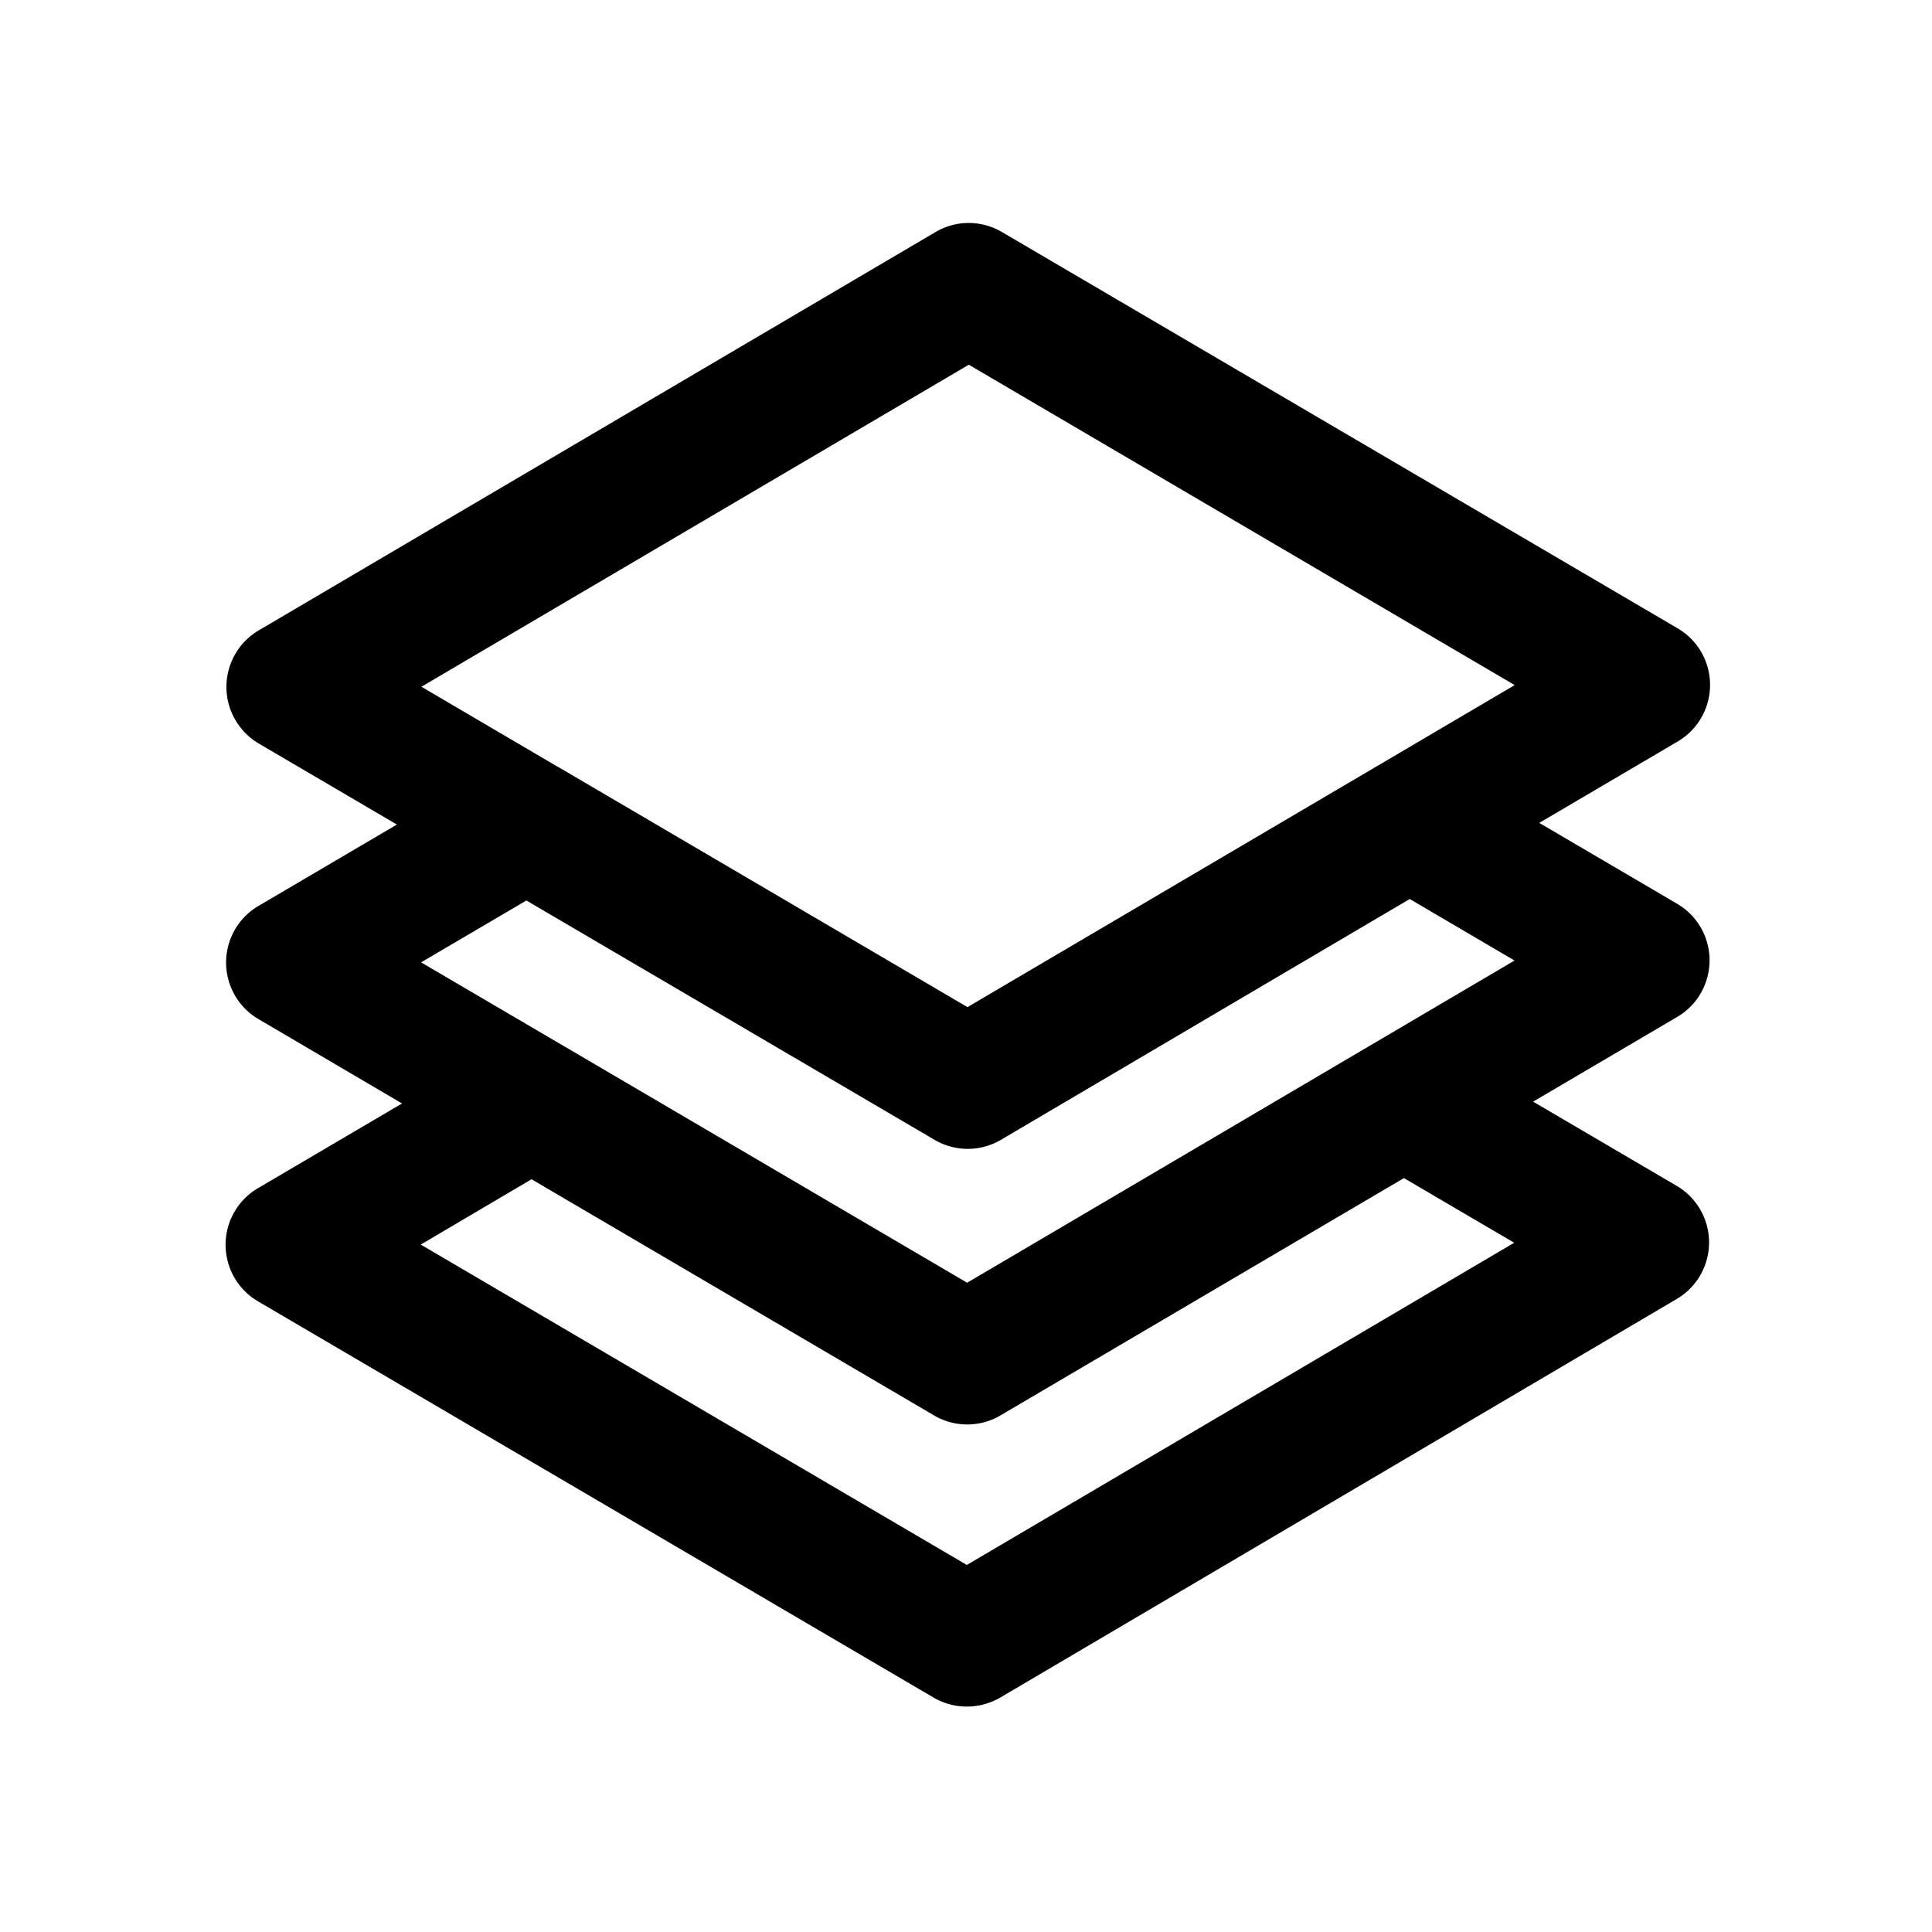
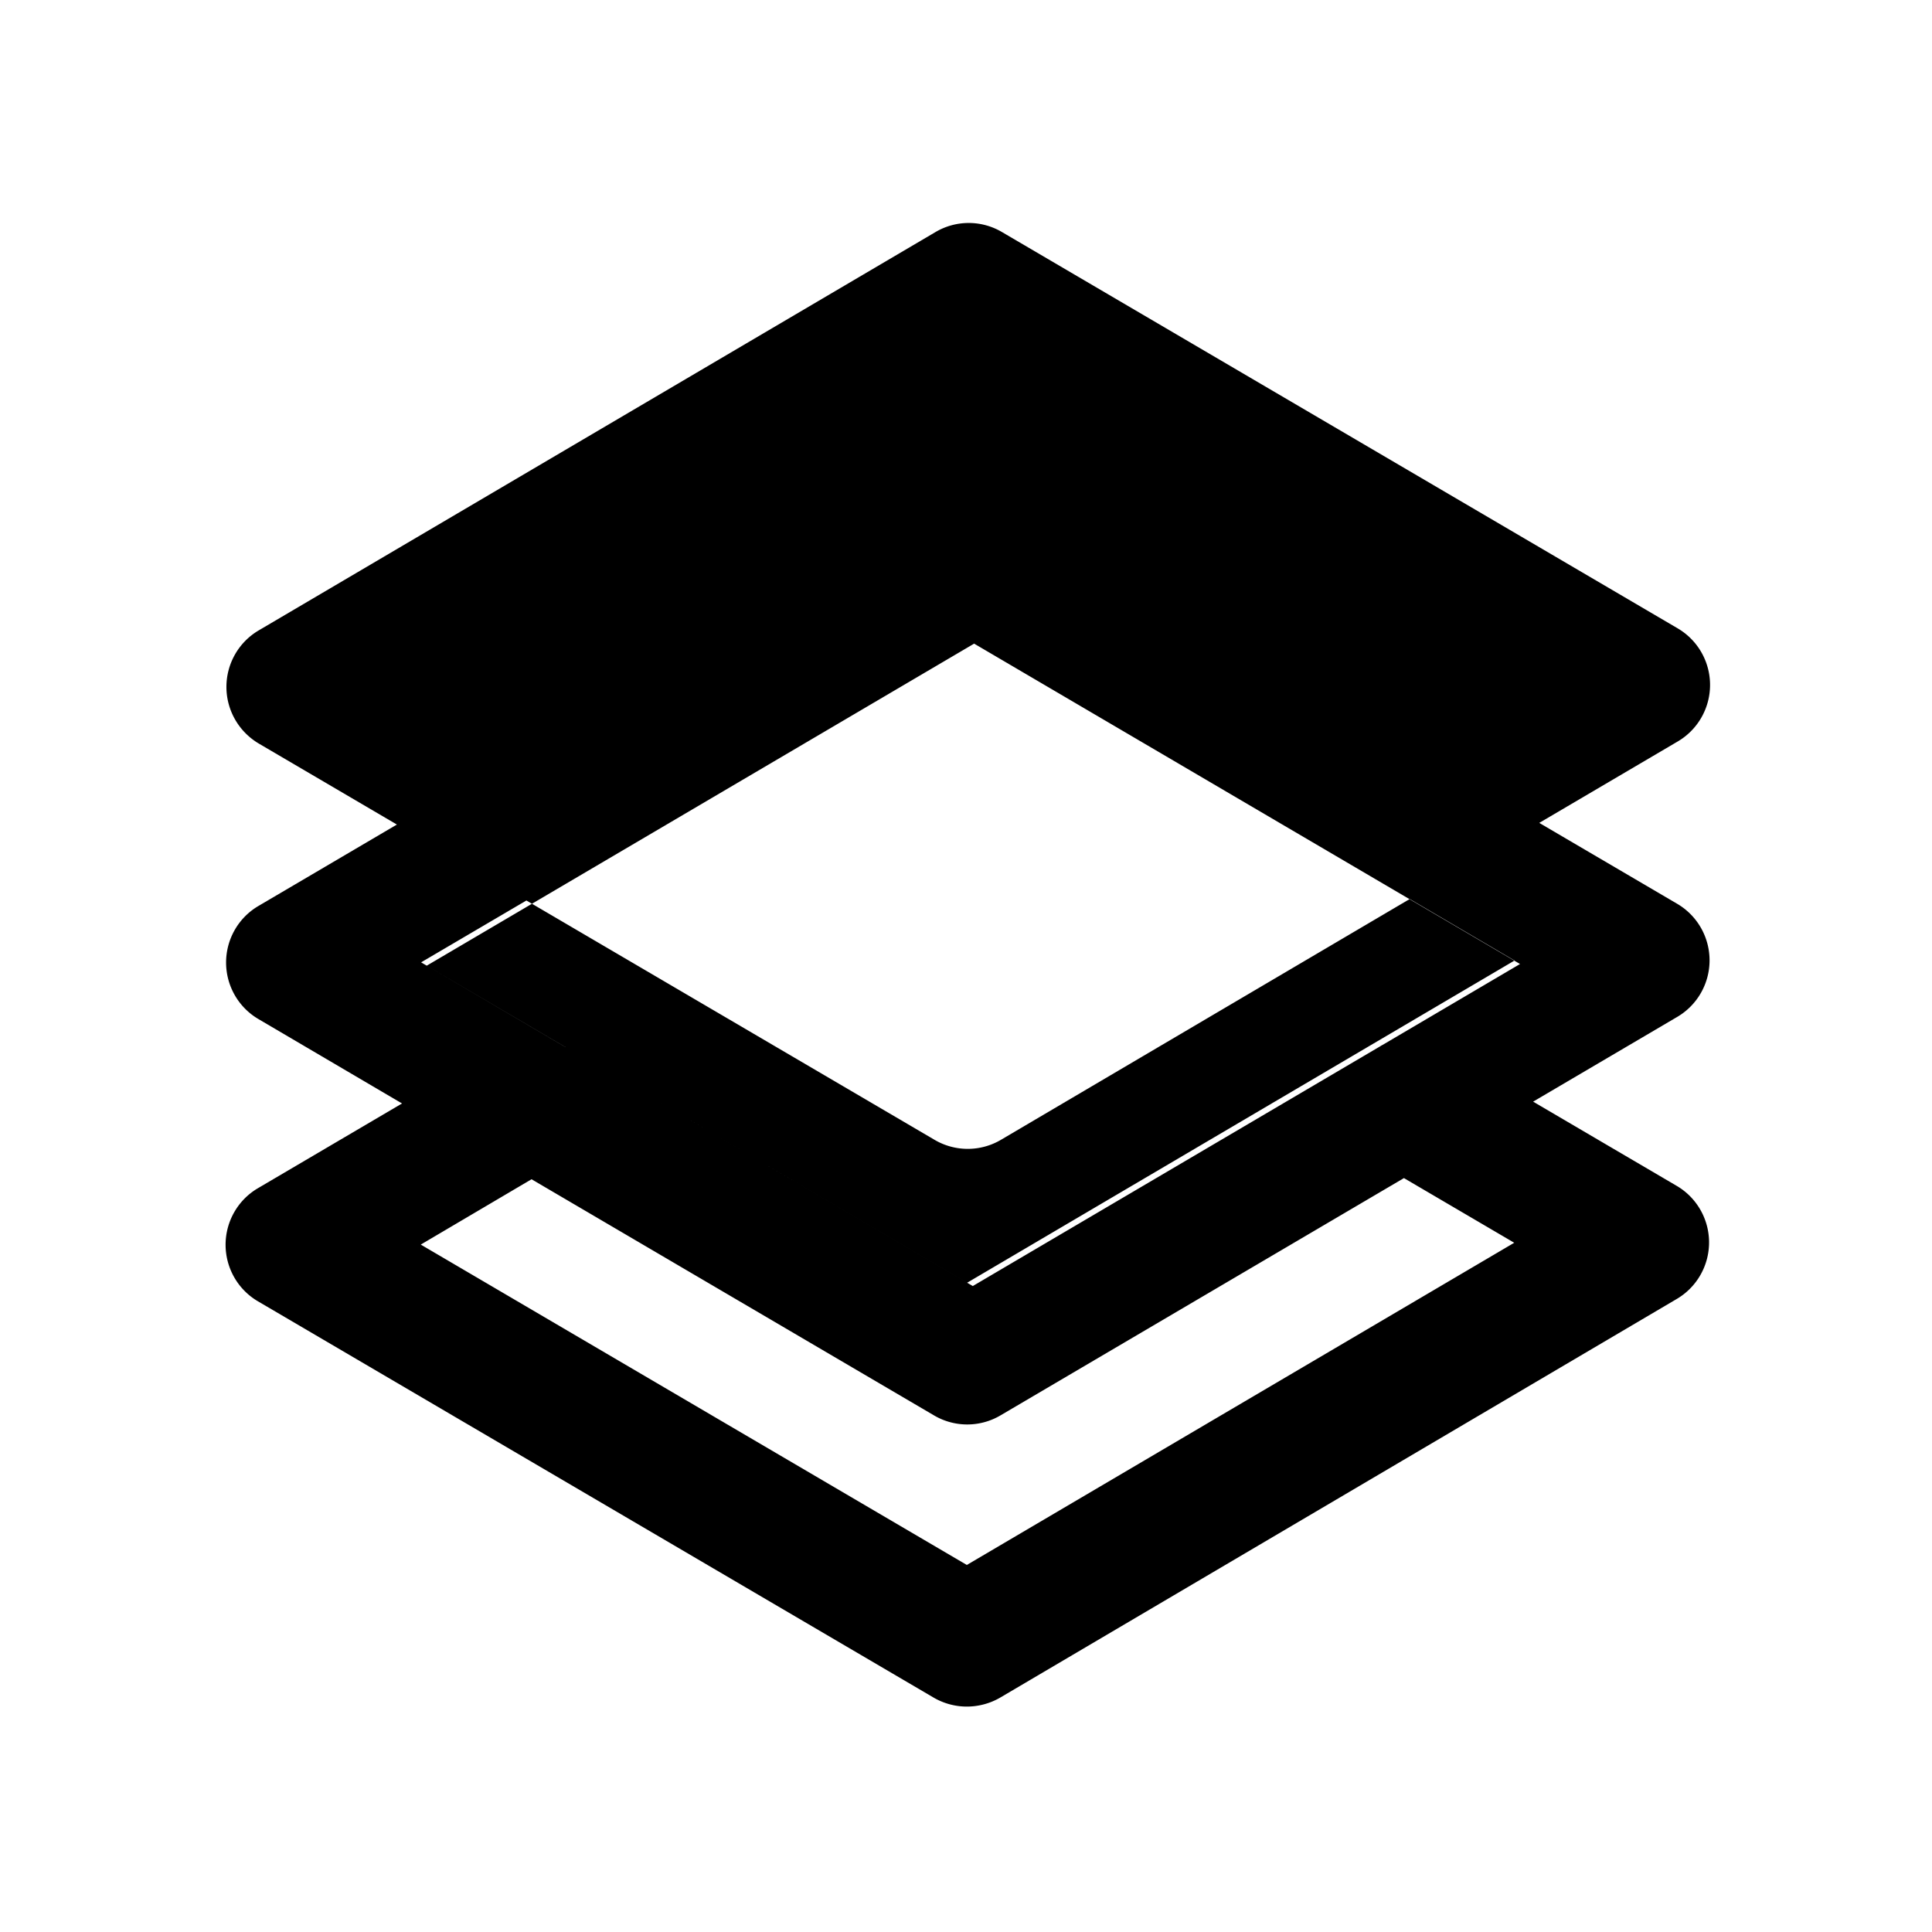
<svg xmlns="http://www.w3.org/2000/svg" class="icon" width="200px" height="200.00px" viewBox="0 0 1024 1024">
-   <path d="M512.439 904.52c-6.064 0-12.129-1.582-17.578-4.746L136.707 689.715c-10.635-6.24-17.139-17.666-17.139-29.971s6.504-23.73 17.139-29.971l76.377-44.912L136.971 540.125c-10.635-6.24-17.139-17.666-17.139-29.971s6.504-23.73 17.139-29.971l73.389-43.154-73.125-42.891C126.512 387.811 120.008 376.385 120.008 364.08c0-12.305 6.504-23.73 17.139-29.971L495.828 122.996c10.898-6.416 24.346-6.416 35.244 0l358.154 210.059c10.635 6.24 17.139 17.666 17.139 29.971s-6.504 23.73-17.139 29.971l-73.389 43.154 73.125 42.891c10.635 6.24 17.139 17.666 17.139 29.971s-6.504 23.73-17.139 29.971L812.586 583.895l76.113 44.648c10.635 6.24 17.139 17.666 17.139 29.971s-6.504 23.73-17.139 29.971l-358.594 211.289c-5.449 3.164-11.602 4.746-17.666 4.746zM223.016 659.656l289.424 169.805 290.127-170.771-58.447-34.277L530.281 750.184a34.673 34.673 0 0 1-35.244 0L281.727 625.027 223.016 659.656z m76.904-104.59l212.695 124.805 290.127-170.771-55.547-32.607-216.65 127.617a34.673 34.673 0 0 1-35.244 0L279.002 477.283l-55.811 32.783 75.498 44.297c0.439 0.264 0.791 0.527 1.23 0.703z m-2.813-147.832l215.684 126.562 216.123-127.178c0.352-0.264 0.703-0.439 1.055-0.615l72.861-42.891-289.336-169.805-290.127 170.684 72.598 42.627c0.439 0.176 0.791 0.439 1.143 0.615z" fill="#000000" />
+   <path d="M512.439 904.52c-6.064 0-12.129-1.582-17.578-4.746L136.707 689.715c-10.635-6.24-17.139-17.666-17.139-29.971s6.504-23.73 17.139-29.971l76.377-44.912L136.971 540.125c-10.635-6.24-17.139-17.666-17.139-29.971s6.504-23.73 17.139-29.971l73.389-43.154-73.125-42.891C126.512 387.811 120.008 376.385 120.008 364.08c0-12.305 6.504-23.73 17.139-29.971L495.828 122.996c10.898-6.416 24.346-6.416 35.244 0l358.154 210.059c10.635 6.24 17.139 17.666 17.139 29.971s-6.504 23.73-17.139 29.971l-73.389 43.154 73.125 42.891c10.635 6.24 17.139 17.666 17.139 29.971s-6.504 23.73-17.139 29.971L812.586 583.895l76.113 44.648c10.635 6.24 17.139 17.666 17.139 29.971s-6.504 23.73-17.139 29.971l-358.594 211.289c-5.449 3.164-11.602 4.746-17.666 4.746zM223.016 659.656l289.424 169.805 290.127-170.771-58.447-34.277L530.281 750.184a34.673 34.673 0 0 1-35.244 0L281.727 625.027 223.016 659.656z m76.904-104.59l212.695 124.805 290.127-170.771-55.547-32.607-216.65 127.617a34.673 34.673 0 0 1-35.244 0L279.002 477.283l-55.811 32.783 75.498 44.297c0.439 0.264 0.791 0.527 1.23 0.703z l215.684 126.562 216.123-127.178c0.352-0.264 0.703-0.439 1.055-0.615l72.861-42.891-289.336-169.805-290.127 170.684 72.598 42.627c0.439 0.176 0.791 0.439 1.143 0.615z" fill="#000000" />
</svg>